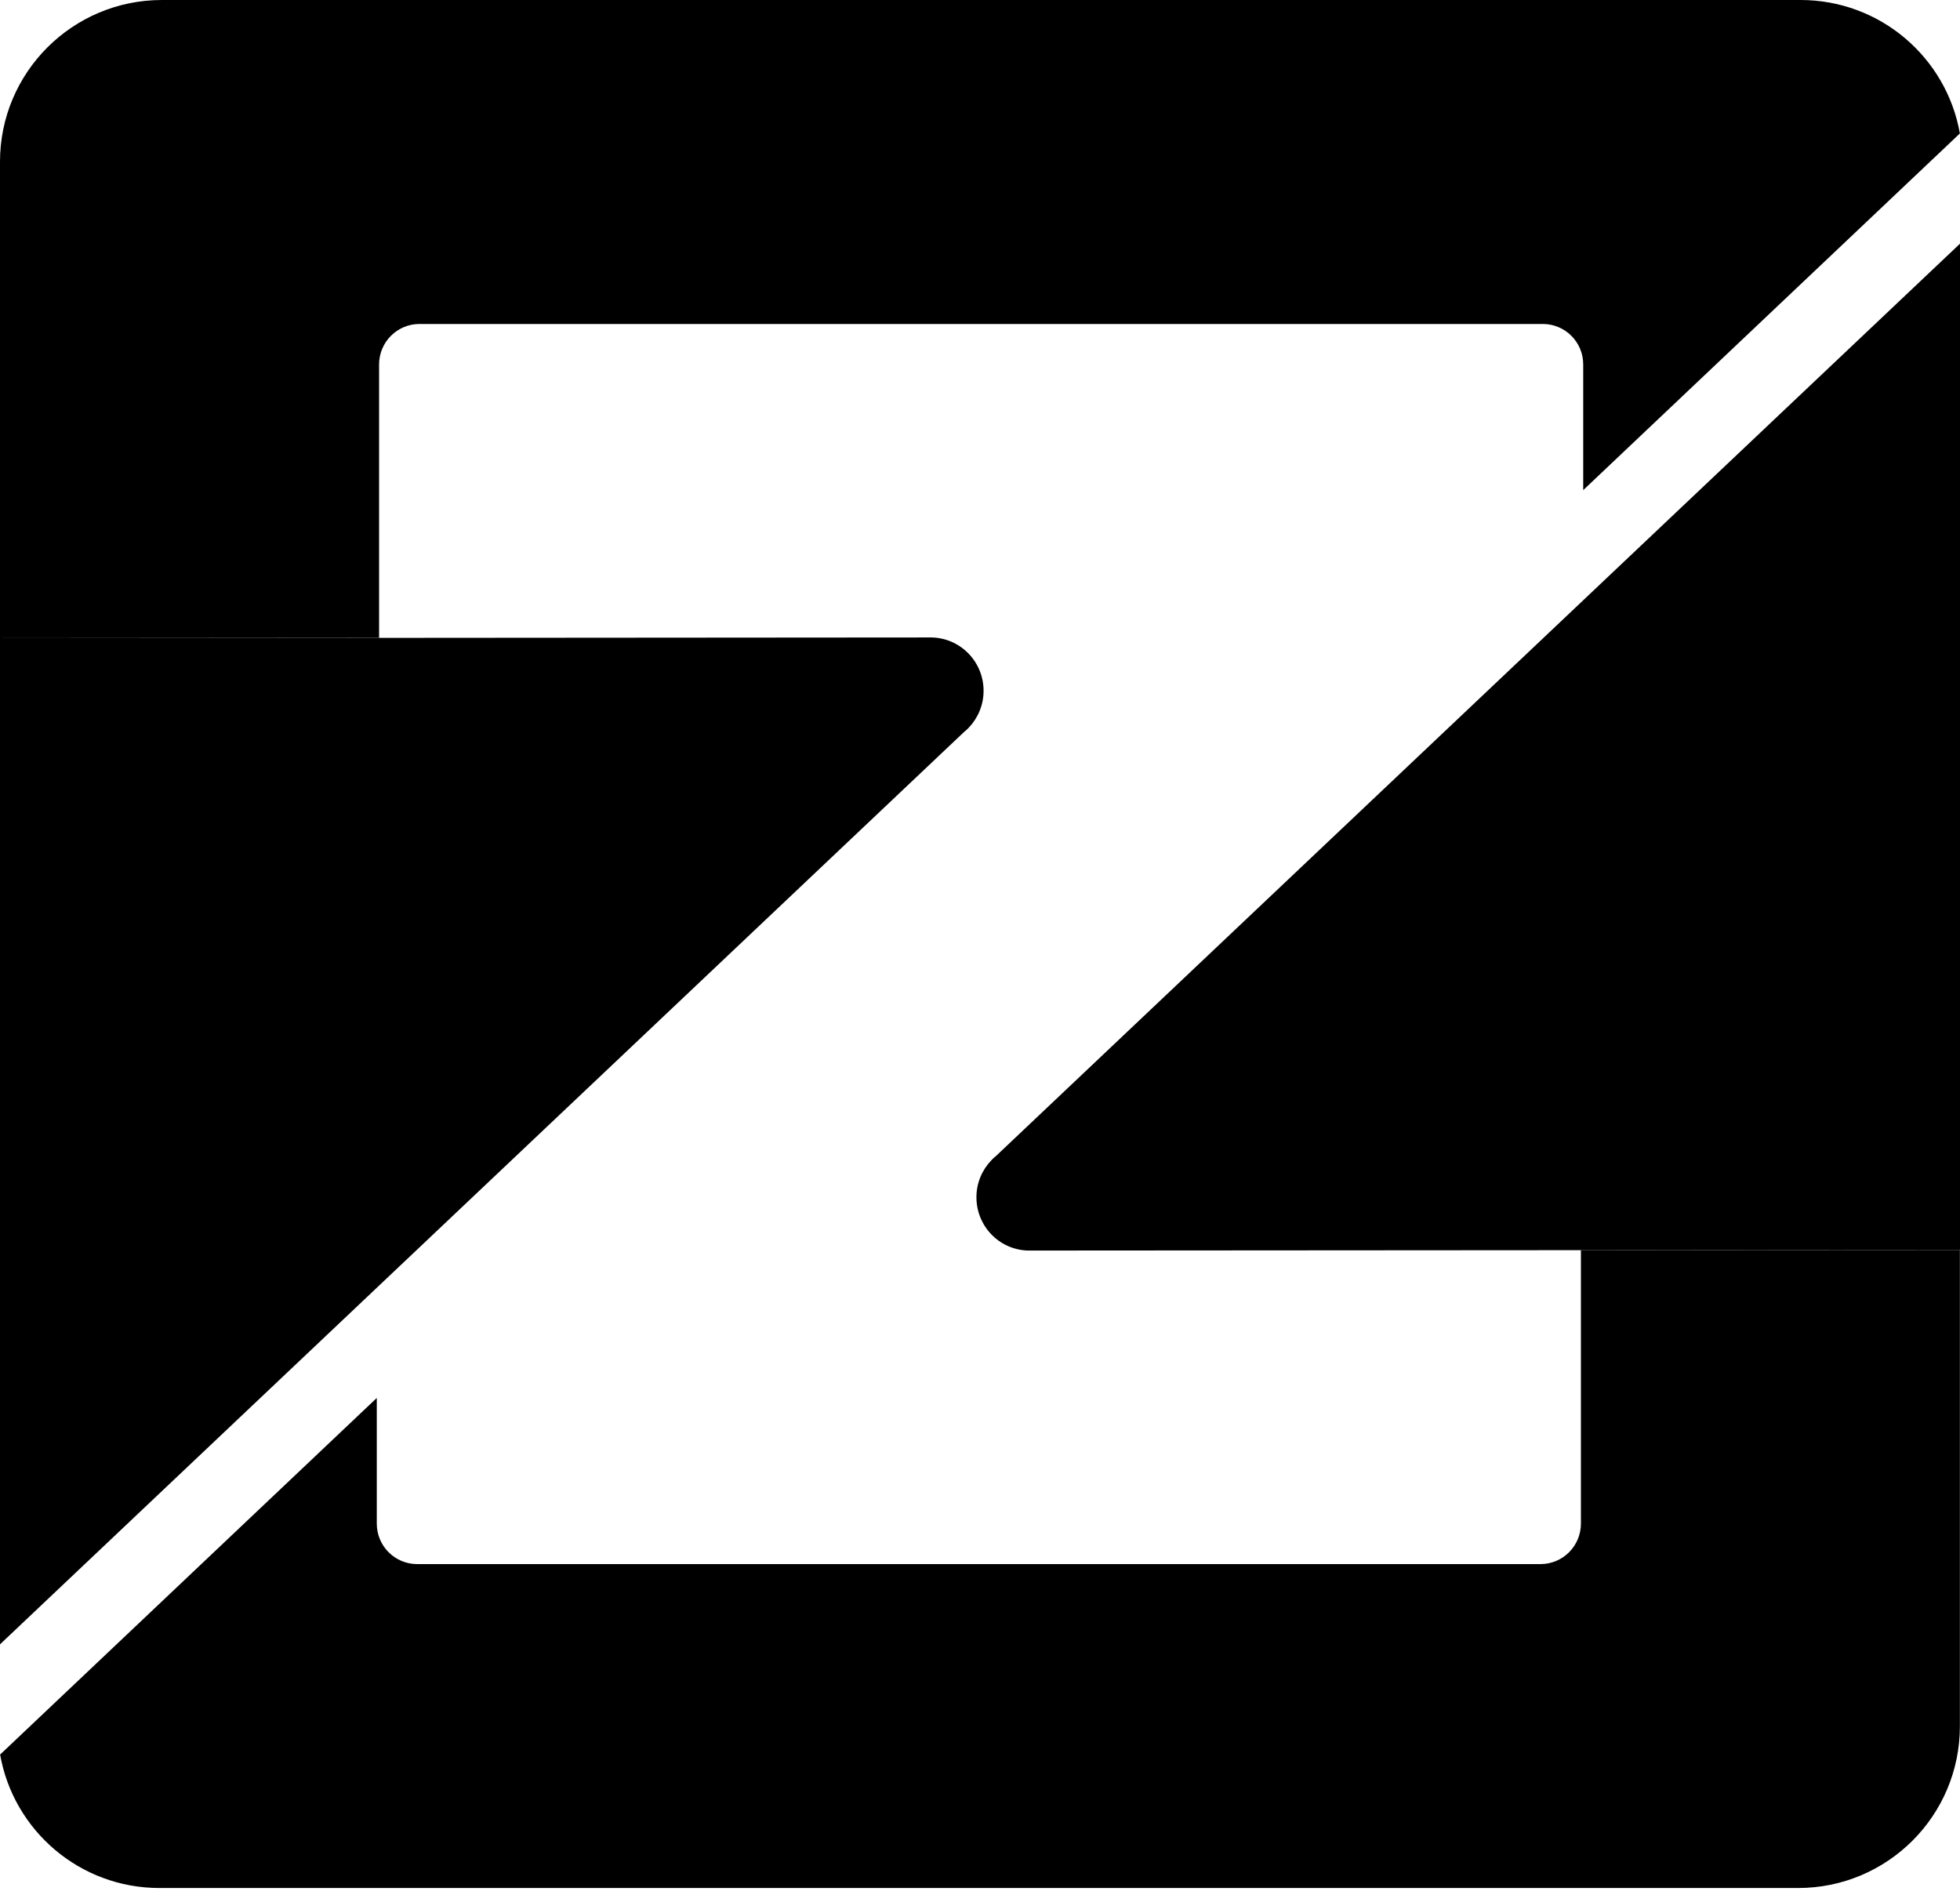
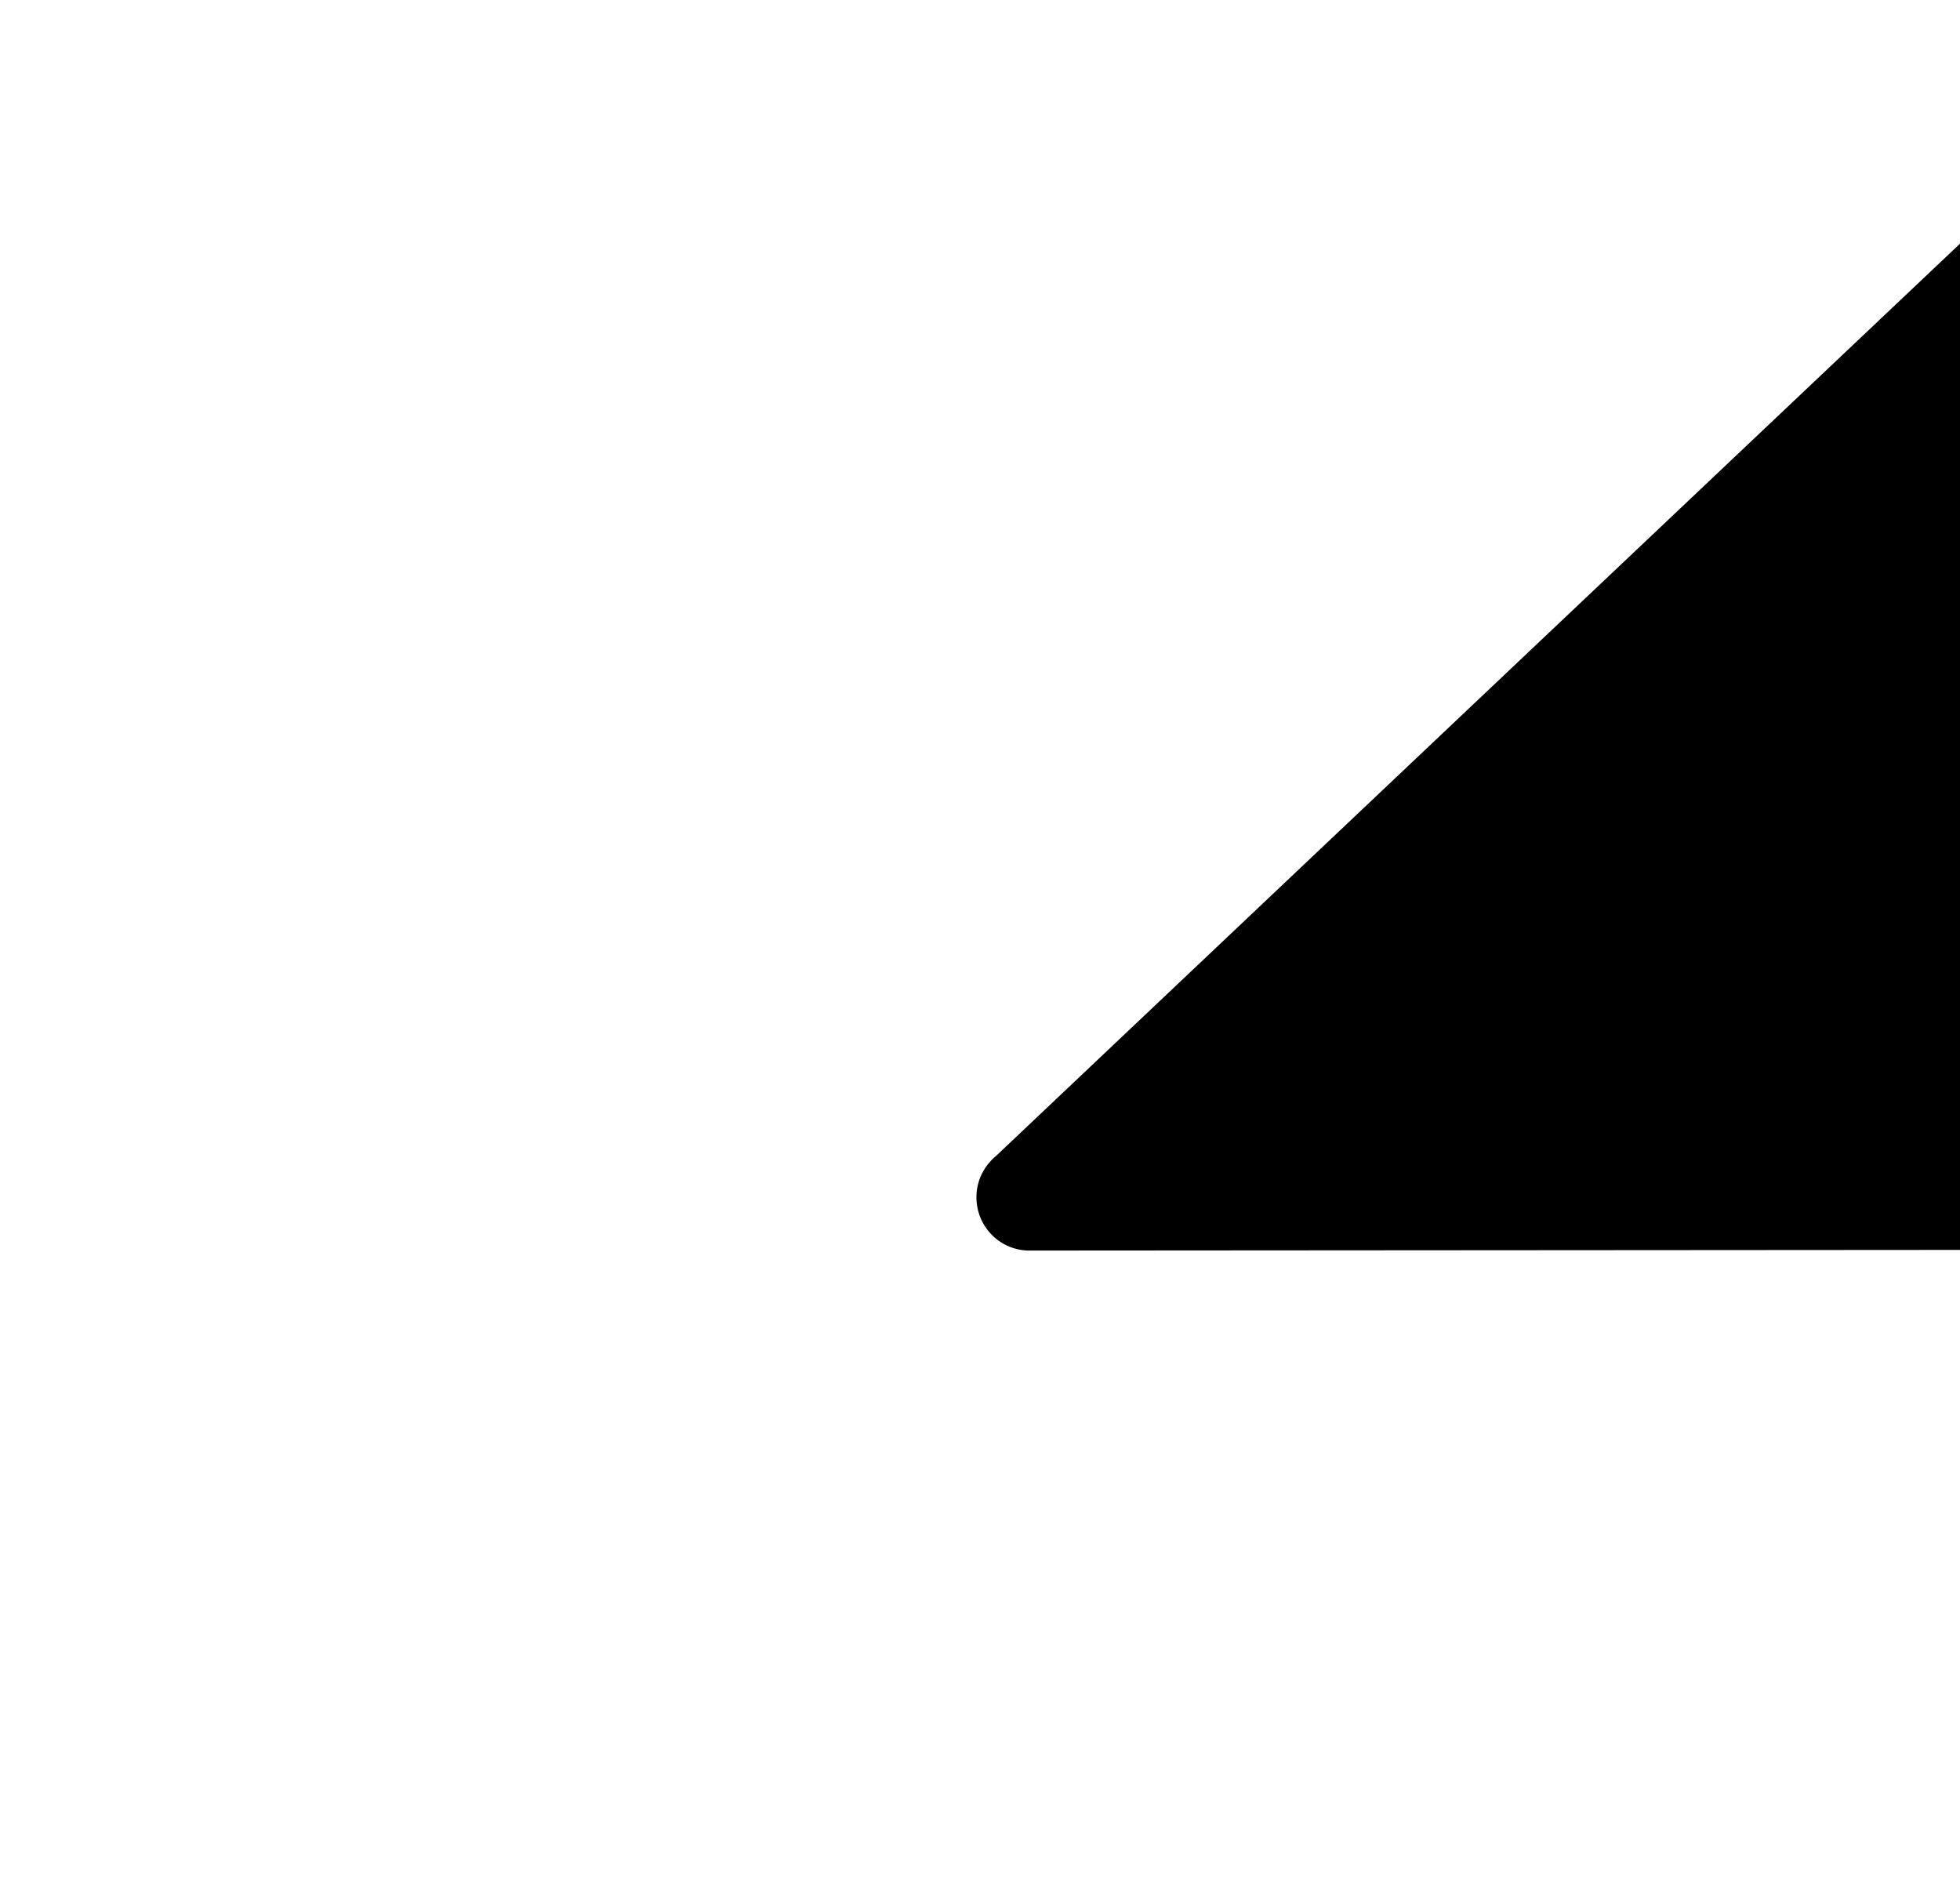
<svg xmlns="http://www.w3.org/2000/svg" width="34" height="33" viewBox="0 0 34 33" fill="none">
-   <path d="M27.464 8.502V6.321C27.464 5.934 27.15 5.62 26.763 5.62H7.277C6.89 5.62 6.576 5.934 6.576 6.321V11.065L0 11.07V2.806C0 1.256 1.258 0 2.809 0H31.234C32.617 0 33.766 0.998 33.998 2.315L27.464 8.502V8.502Z" fill="#2675EC" style="fill:#2675EC;fill:color(display-p3 0.148 0.46 0.927);fill-opacity:1;" />
-   <path d="M6.536 24.25V26.43C6.536 26.818 6.85 27.132 7.237 27.132H26.723C27.11 27.132 27.424 26.818 27.424 26.43V21.686L33.998 21.682V29.945C33.998 31.496 32.742 32.751 31.191 32.751H2.766C1.383 32.751 0.234 31.753 0.002 30.436L6.536 24.25V24.25Z" fill="#2675EC" style="fill:#2675EC;fill:color(display-p3 0.148 0.46 0.927);fill-opacity:1;" />
  <path d="M34 4.227V21.682L17.898 21.693H17.827C17.332 21.677 16.938 21.269 16.938 20.768C16.938 20.52 17.037 20.294 17.195 20.129C17.221 20.1 17.247 20.077 17.275 20.055L34 4.227Z" fill="#1E4D98" style="fill:#1E4D98;fill:color(display-p3 0.118 0.302 0.596);fill-opacity:1;" />
-   <path d="M0 28.524V11.07L16.102 11.058H16.173C16.668 11.075 17.062 11.483 17.062 11.983C17.062 12.231 16.963 12.458 16.805 12.623C16.779 12.651 16.753 12.675 16.725 12.696L0 28.524Z" fill="#1E4D98" style="fill:#1E4D98;fill:color(display-p3 0.118 0.302 0.596);fill-opacity:1;" />
</svg>